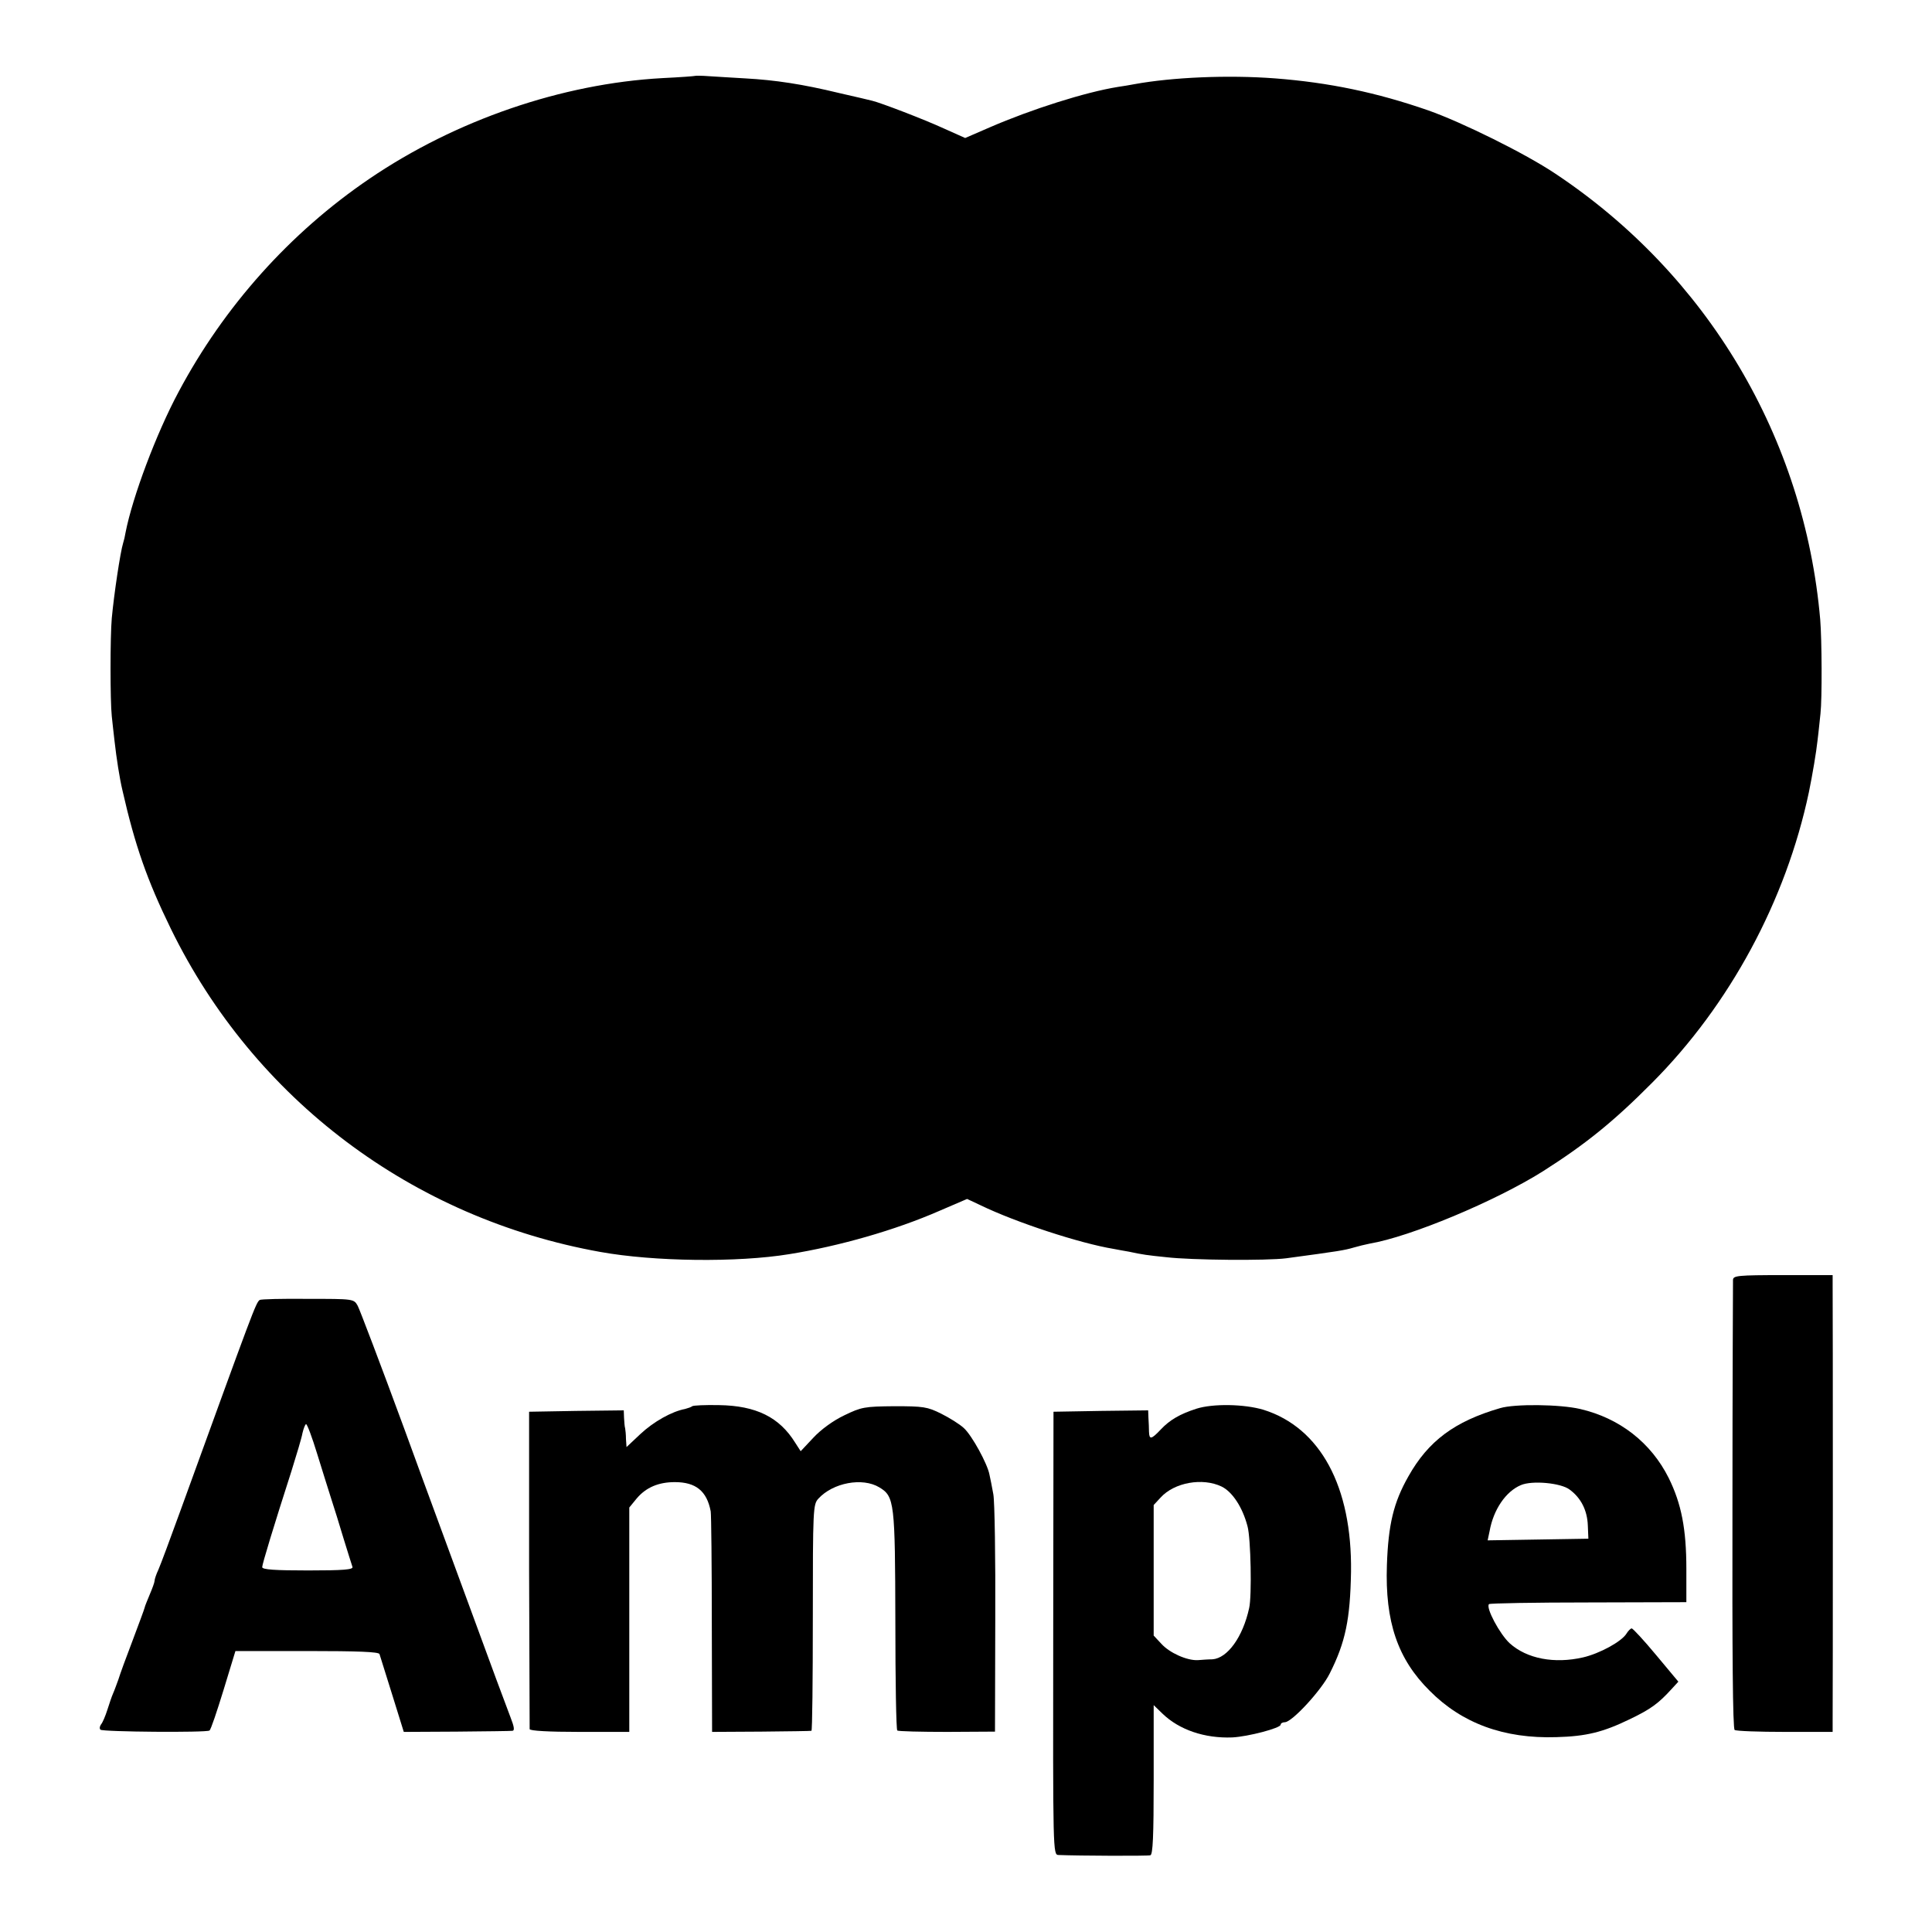
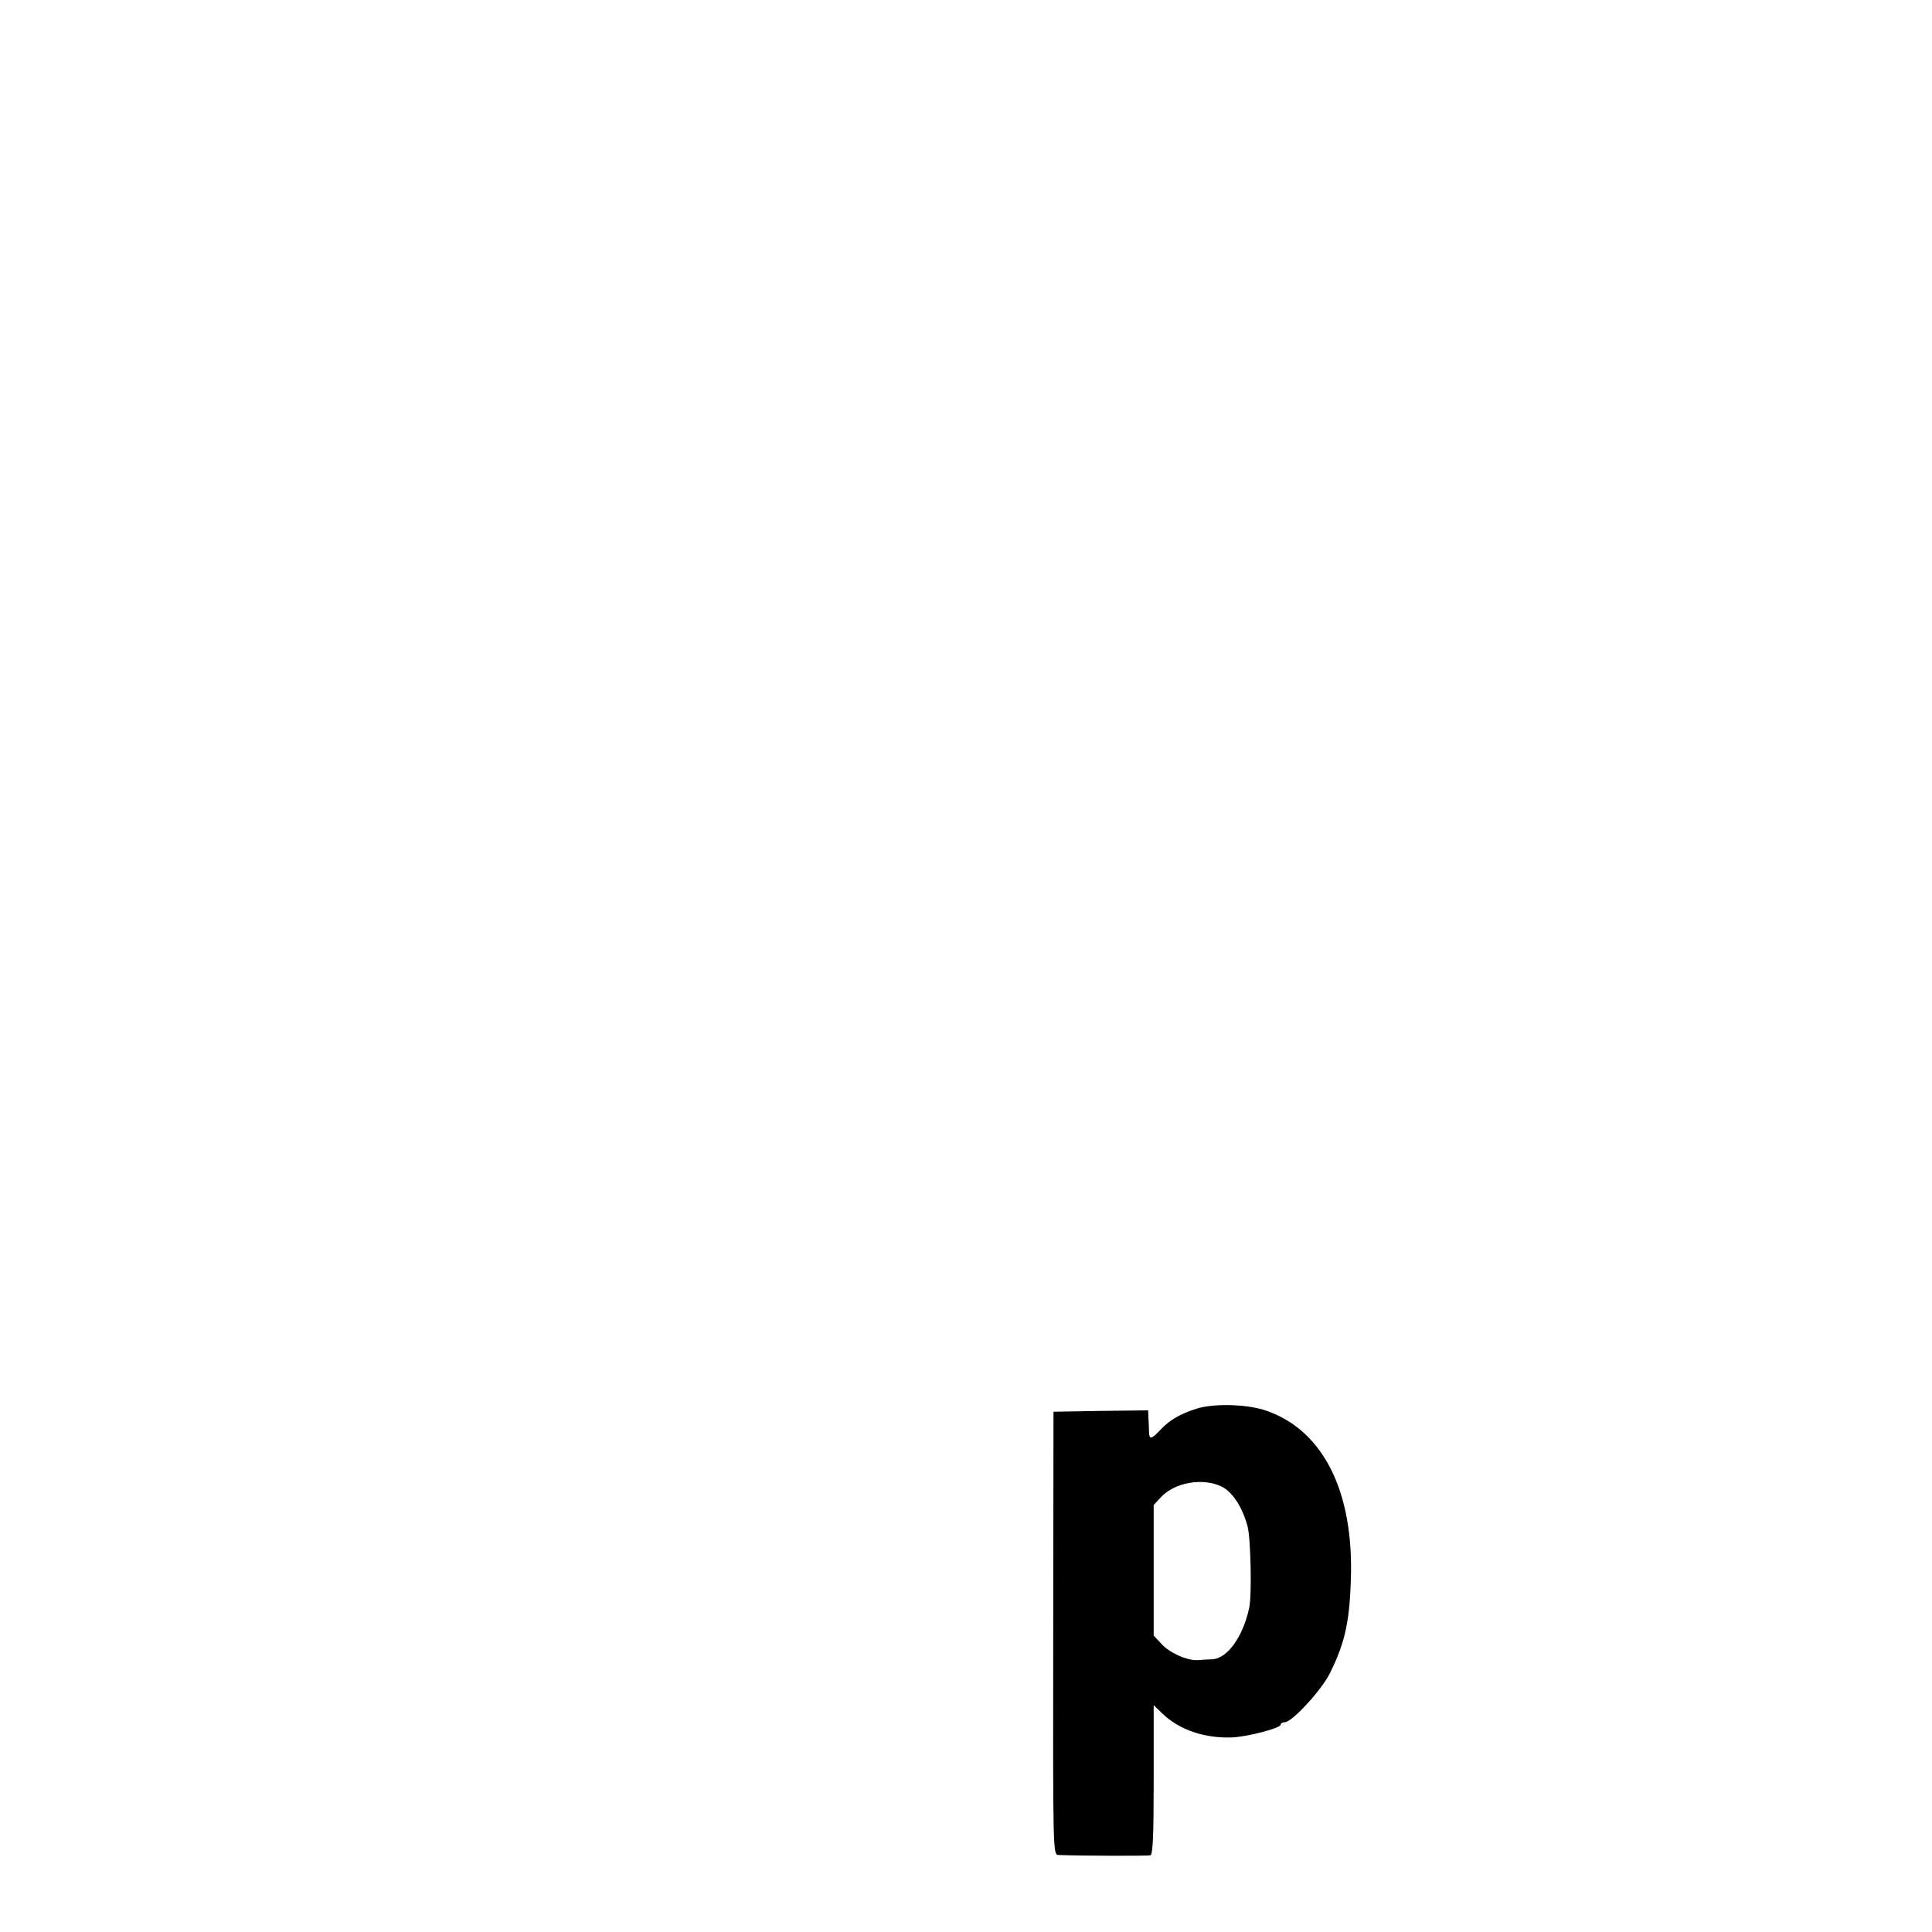
<svg xmlns="http://www.w3.org/2000/svg" version="1.0" width="700pt" height="700pt" viewBox="0 0 700 700" preserveAspectRatio="xMidYMid meet">
  <g transform="translate(0,700) scale(0.1,-0.1)" fill="#000000" stroke="none">
-     <path d="M2518 6725 c-2 -1 -55 -5 -118 -8 -364 -20 -749 -152 -1062 -365 -287 -195 -526 -462 -691 -772 -81 -151 -167 -381 -192 -509 -2 -13 -6 -30 -9 -39 -10 -32 -33 -185 -41 -272 -6 -67 -6 -299 0 -355 2 -22 7 -62 10 -90 7 -62 18 -134 29 -180 45 -198 89 -324 175 -500 302 -618 875 -1049 1556 -1171 194 -35 496 -39 685 -8 181 29 384 87 544 157 l100 43 49 -23 c128 -62 360 -138 482 -158 17 -3 41 -8 55 -10 51 -11 67 -13 135 -20 93 -11 366 -13 435 -4 193 26 211 29 245 39 17 5 42 11 57 14 148 25 456 154 628 262 154 98 255 179 396 321 281 282 485 660 568 1053 13 63 27 147 31 185 5 39 9 84 11 100 6 53 5 268 -1 340 -57 658 -408 1249 -960 1616 -109 73 -338 186 -460 229 -187 65 -360 101 -555 116 -172 13 -373 4 -510 -21 -14 -3 -41 -7 -60 -10 -118 -19 -313 -81 -463 -146 l-90 -39 -76 34 c-74 34 -231 94 -261 101 -8 2 -62 15 -120 28 -132 32 -231 47 -340 53 -47 3 -106 6 -132 8 -26 2 -49 2 -50 1z" />
-     <path d="M6279 2363 c0 -10 -2 -380 -2 -821 -1 -527 1 -806 8 -810 6 -4 88 -7 183 -7 l172 0 0 35 c1 48 1 1547 0 1588 l0 32 -180 0 c-164 0 -180 -2 -181 -17z" />
-     <path d="M941 2290 c-14 -10 -22 -33 -286 -760 -37 -102 -73 -199 -81 -217 -8 -17 -14 -35 -14 -41 0 -5 -8 -27 -17 -48 -9 -22 -18 -43 -19 -49 -1 -5 -21 -59 -44 -120 -23 -60 -46 -123 -51 -140 -6 -16 -14 -39 -19 -50 -5 -11 -14 -38 -21 -60 -7 -22 -17 -46 -23 -53 -5 -7 -6 -15 -2 -19 8 -8 384 -11 395 -3 5 3 27 69 51 147 l43 141 259 0 c188 0 260 -3 263 -11 2 -7 23 -73 46 -147 l42 -135 191 1 c105 1 196 2 203 3 8 1 6 15 -7 48 -18 47 -62 165 -173 468 -30 83 -126 341 -211 575 -86 234 -163 436 -170 449 -14 25 -15 25 -181 25 -92 1 -170 -1 -174 -4z m208 -557 c19 -60 41 -133 51 -163 10 -30 30 -95 45 -145 15 -49 30 -96 32 -102 4 -10 -32 -13 -161 -13 -119 0 -166 3 -166 12 0 11 42 149 106 348 18 58 37 120 40 138 4 17 10 32 13 32 4 0 22 -48 40 -107z" />
-     <path d="M2508 1905 c-3 -3 -15 -7 -26 -10 -48 -9 -114 -46 -162 -91 l-50 -47 -2 29 c0 16 -2 34 -3 39 -2 6 -3 22 -4 38 l-1 27 -172 -2 -171 -3 0 -570 c1 -314 2 -574 2 -580 1 -6 68 -10 181 -10 l180 0 0 407 0 406 27 33 c34 40 79 59 138 59 76 0 116 -32 130 -106 2 -11 4 -195 4 -409 l1 -390 178 1 c97 1 179 2 182 3 3 0 5 185 5 410 0 395 1 410 20 431 53 58 160 78 221 41 55 -33 57 -55 58 -486 0 -214 3 -392 7 -395 4 -3 85 -5 181 -5 l173 1 1 405 c1 224 -2 428 -7 455 -5 27 -11 59 -14 71 -7 39 -64 143 -93 169 -15 14 -52 37 -82 52 -50 25 -65 27 -170 27 -108 -1 -119 -3 -181 -33 -40 -19 -84 -51 -112 -81 l-46 -49 -20 31 c-57 92 -141 134 -276 136 -50 1 -93 -1 -97 -4z" />
    <path d="M4335 1896 c-59 -19 -96 -40 -129 -75 -35 -37 -42 -38 -43 -8 0 12 -1 34 -2 50 l-1 27 -171 -2 -172 -3 -1 -802 c-1 -796 -1 -803 19 -804 74 -3 322 -4 333 -1 9 3 12 67 12 274 l0 270 32 -31 c60 -58 152 -90 253 -86 58 3 175 34 175 46 0 5 7 9 15 9 26 0 133 116 163 177 57 113 74 196 77 368 4 309 -111 522 -317 587 -69 21 -183 23 -243 4z m91 -282 c39 -19 76 -75 94 -144 12 -43 16 -253 6 -296 -23 -106 -79 -182 -133 -186 -16 0 -39 -2 -53 -3 -39 -2 -102 26 -132 59 l-28 30 0 236 0 237 25 27 c50 55 152 73 221 40z" />
-     <path d="M5435 1898 c-165 -48 -260 -119 -332 -247 -54 -95 -73 -175 -78 -322 -7 -205 39 -340 155 -455 117 -118 269 -174 459 -168 109 3 169 18 266 65 77 37 104 57 153 111 l23 25 -81 97 c-44 53 -84 96 -88 96 -4 0 -13 -9 -19 -19 -18 -29 -97 -72 -157 -86 -104 -24 -204 -5 -266 51 -36 33 -88 130 -75 142 3 3 165 6 360 6 l355 1 0 120 c0 145 -18 237 -64 330 -64 128 -178 217 -321 250 -73 17 -237 19 -290 3z m252 -295 c41 -30 64 -75 66 -130 l2 -48 -182 -3 -183 -3 7 33 c14 79 59 144 113 167 41 18 146 8 177 -16z" />
  </g>
</svg>